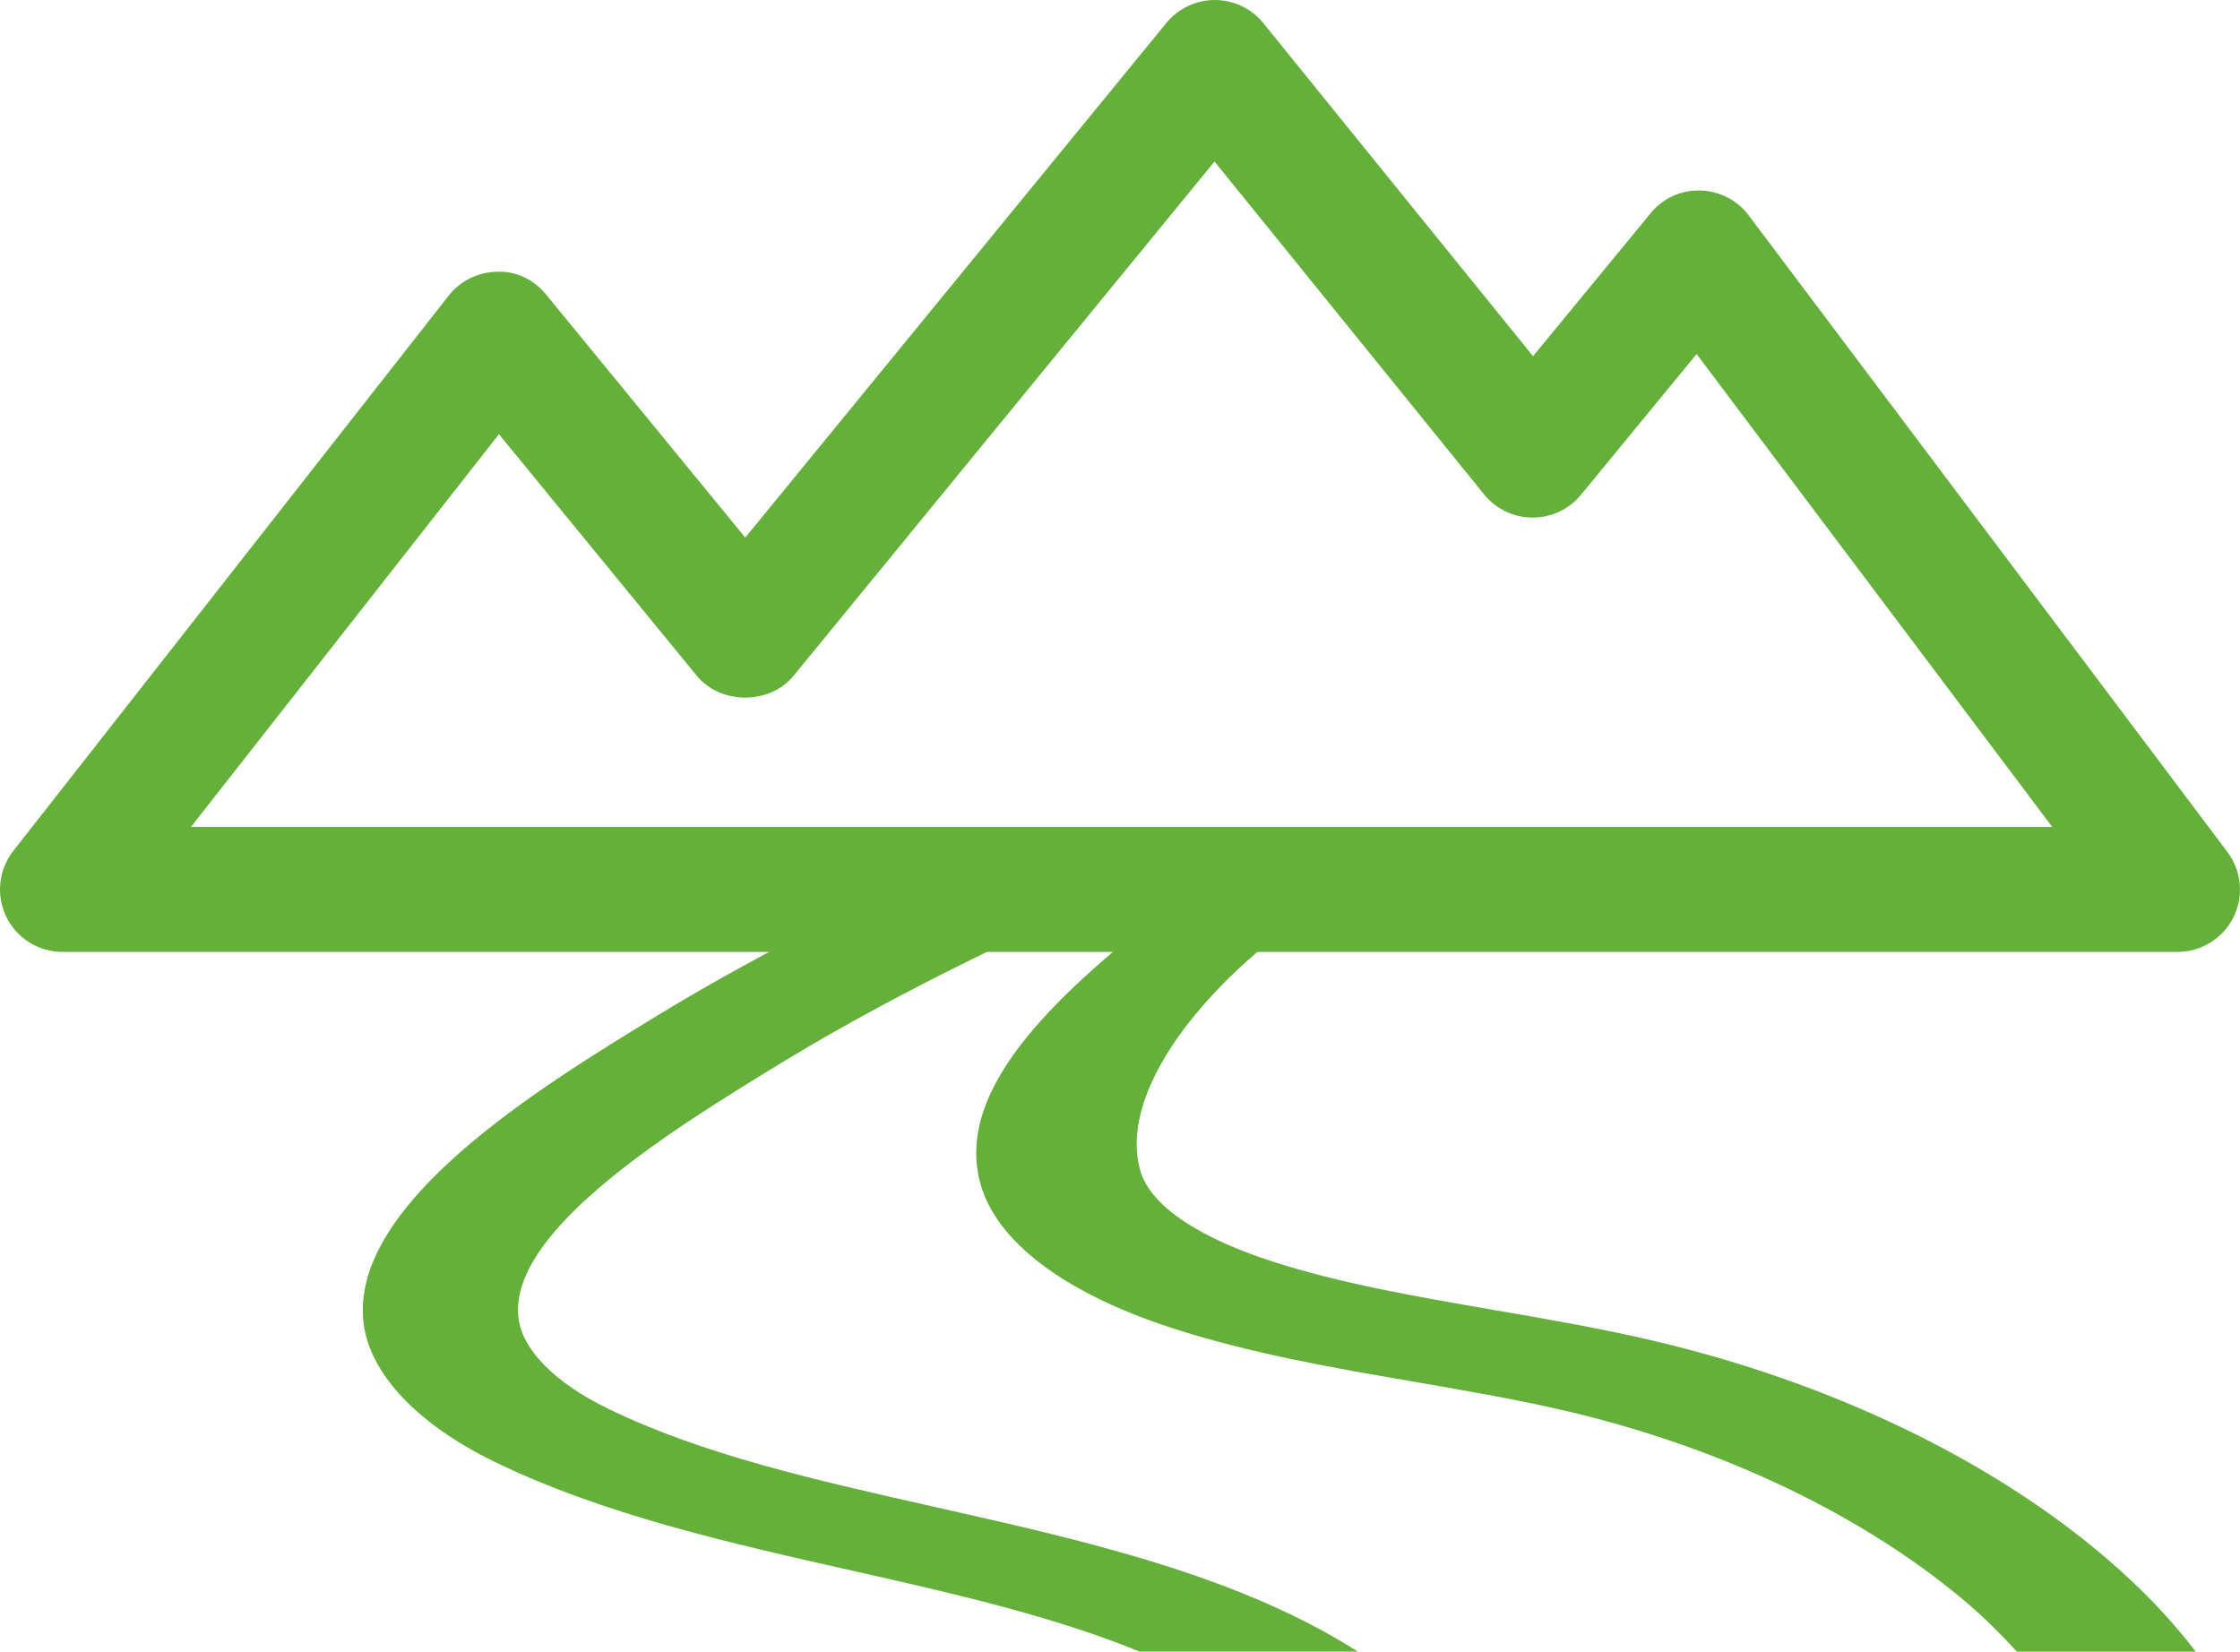
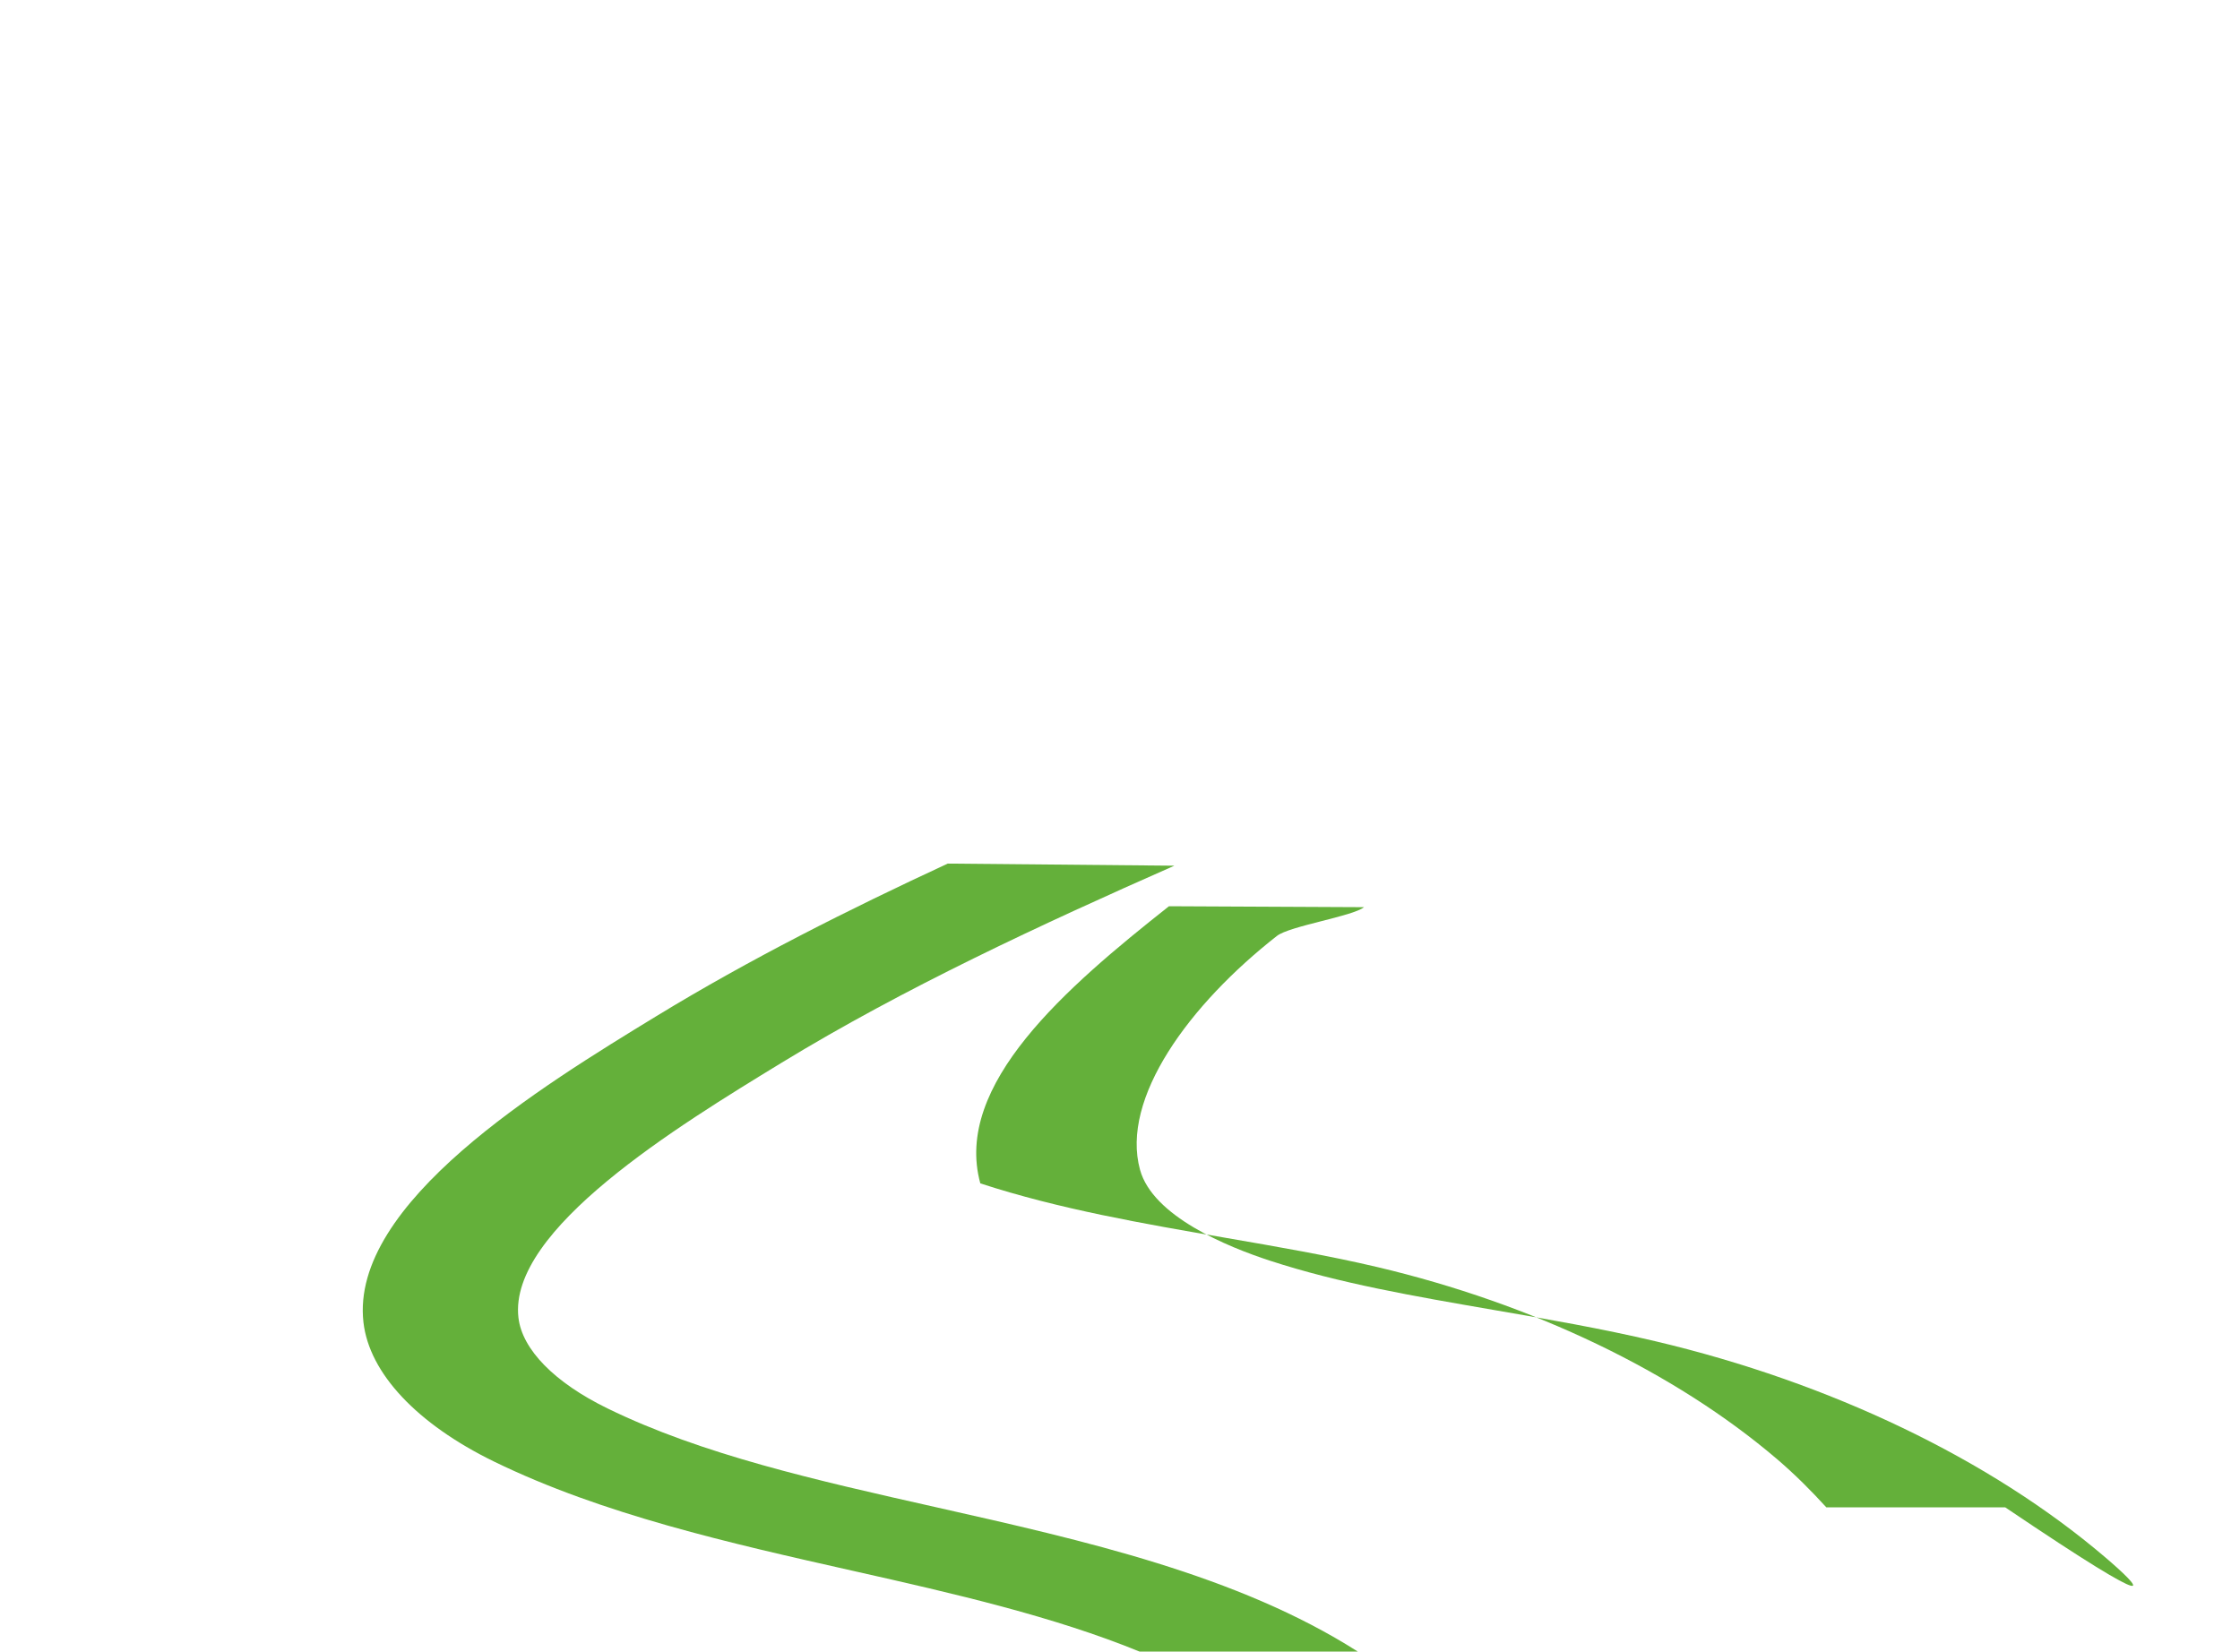
<svg xmlns="http://www.w3.org/2000/svg" version="1.1" id="レイヤー_1" x="0px" y="0px" width="59.665px" height="44px" viewBox="0 0 59.665 44" enable-background="new 0 0 59.665 44" xml:space="preserve">
  <g>
-     <path fill="#64B03A" d="M57.999,25.359H1.665c-0.638,0-1.218-0.363-1.497-0.936c-0.278-0.572-0.207-1.255,0.187-1.756l11.595-14.79   c0.312-0.397,0.786-0.632,1.292-0.637c0.519-0.023,0.987,0.219,1.306,0.609l5.303,6.472L31.069,0.61   C31.385,0.225,31.858,0,32.357,0c0.001,0,0.003,0,0.005,0c0.501,0.001,0.974,0.228,1.289,0.617l7.183,8.872l3.131-3.807   c0.324-0.394,0.791-0.62,1.321-0.607c0.511,0.012,0.988,0.256,1.294,0.665l12.749,16.956c0.381,0.505,0.442,1.18,0.159,1.745   C59.207,25.003,58.63,25.359,57.999,25.359z M5.086,22.03h49.578L45.191,9.432l-3.08,3.749c-0.317,0.385-0.789,0.607-1.287,0.607   c-0.001,0-0.004,0-0.006,0c-0.499-0.001-0.973-0.229-1.288-0.617l-7.18-8.868L21.137,18.004c-0.631,0.772-1.944,0.773-2.575,0.001   l-5.272-6.438L5.086,22.03z" />
-     <path fill="#64B03A" d="M56.068,41.48c-3.06-2.607-7.313-4.649-11.976-5.75c-1.427-0.337-2.889-0.59-4.304-0.833   c-2.118-0.366-4.119-0.71-5.959-1.312c-1.147-0.374-3.123-1.186-3.463-2.422c-0.523-1.904,1.315-4.405,3.646-6.23   c0.34-0.266,2.018-0.521,2.32-0.766l-5.195-0.025c-2.73,2.156-5.75,4.752-5.025,7.383c0.426,1.549,2.229,2.914,5.075,3.844   c2.108,0.688,4.348,1.074,6.515,1.447c1.415,0.244,2.753,0.475,4.058,0.782c4.142,0.978,7.918,2.791,10.636,5.106   c0.497,0.424,0.926,0.857,1.325,1.295h4.765C57.831,43.139,57.023,42.294,56.068,41.48z" />
+     <path fill="#64B03A" d="M56.068,41.48c-3.06-2.607-7.313-4.649-11.976-5.75c-1.427-0.337-2.889-0.59-4.304-0.833   c-2.118-0.366-4.119-0.71-5.959-1.312c-1.147-0.374-3.123-1.186-3.463-2.422c-0.523-1.904,1.315-4.405,3.646-6.23   c0.34-0.266,2.018-0.521,2.32-0.766l-5.195-0.025c-2.73,2.156-5.75,4.752-5.025,7.383c2.108,0.688,4.348,1.074,6.515,1.447c1.415,0.244,2.753,0.475,4.058,0.782c4.142,0.978,7.918,2.791,10.636,5.106   c0.497,0.424,0.926,0.857,1.325,1.295h4.765C57.831,43.139,57.023,42.294,56.068,41.48z" />
    <path fill="#64B03A" d="M24.928,40.151c-3.202-0.72-6.227-1.401-8.744-2.63c-1.413-0.689-2.279-1.572-2.375-2.422   c-0.27-2.344,4.246-5.1,7.01-6.788c3.257-1.987,6.919-3.686,10.462-5.249l-6.037-0.056c-2.636,1.222-5.276,2.548-7.759,4.063   c-3.055,1.865-8.167,4.986-7.804,8.158c0.155,1.354,1.424,2.706,3.479,3.709c2.888,1.408,6.276,2.172,9.555,2.91   c2.741,0.615,5.361,1.221,7.639,2.152h5.813C32.971,41.961,28.882,41.041,24.928,40.151z" />
  </g>
</svg>